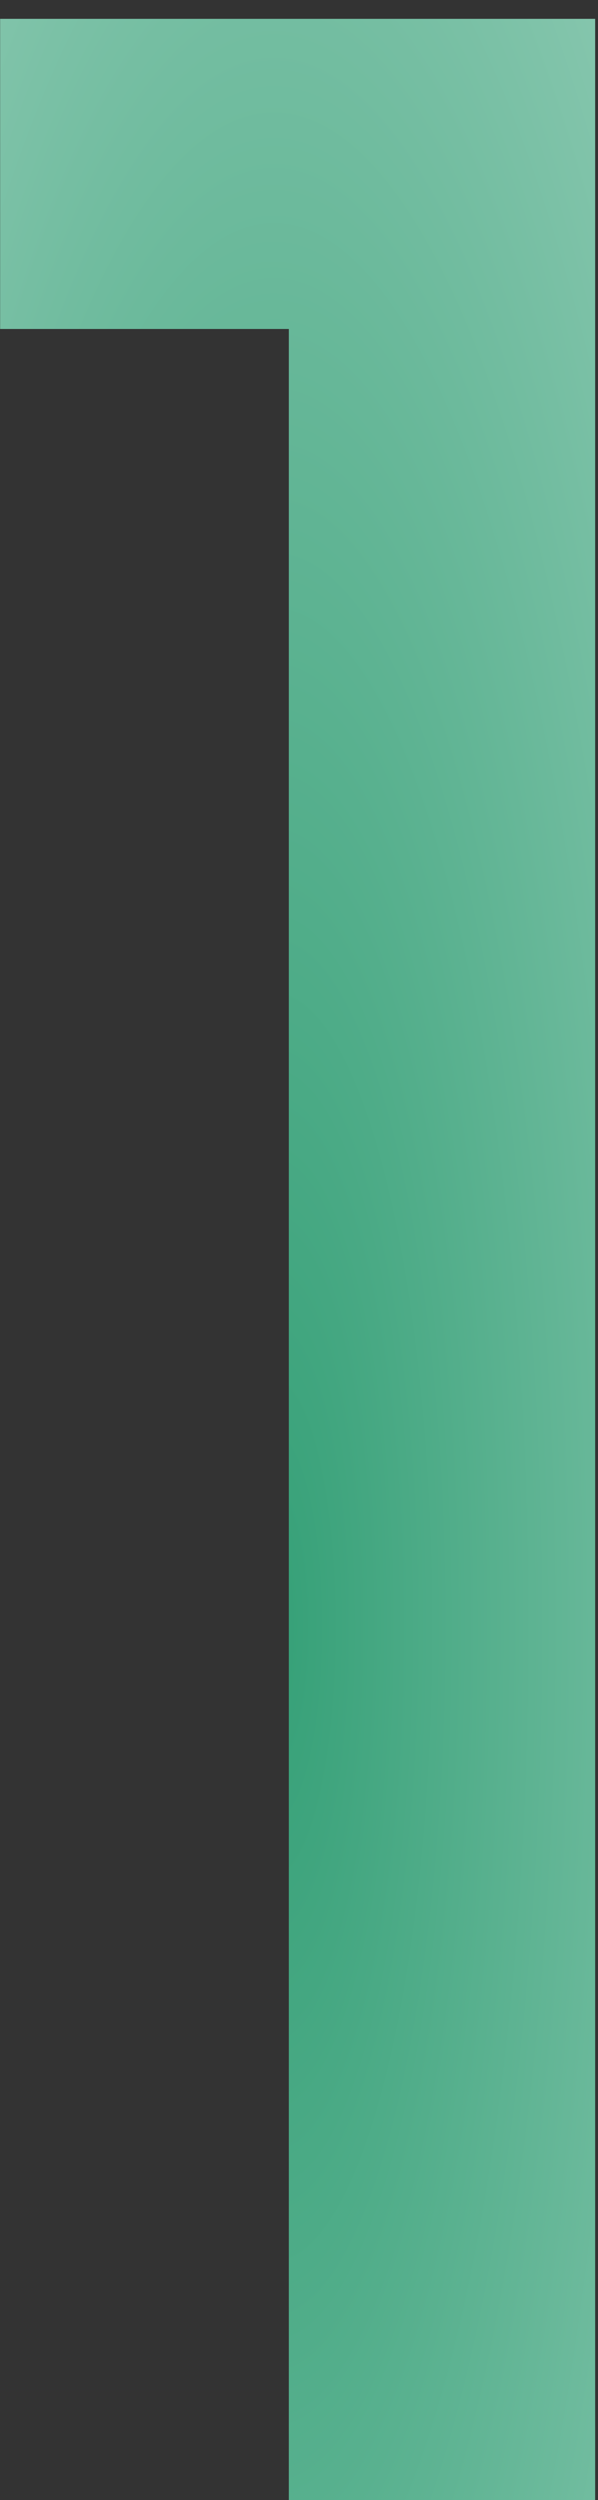
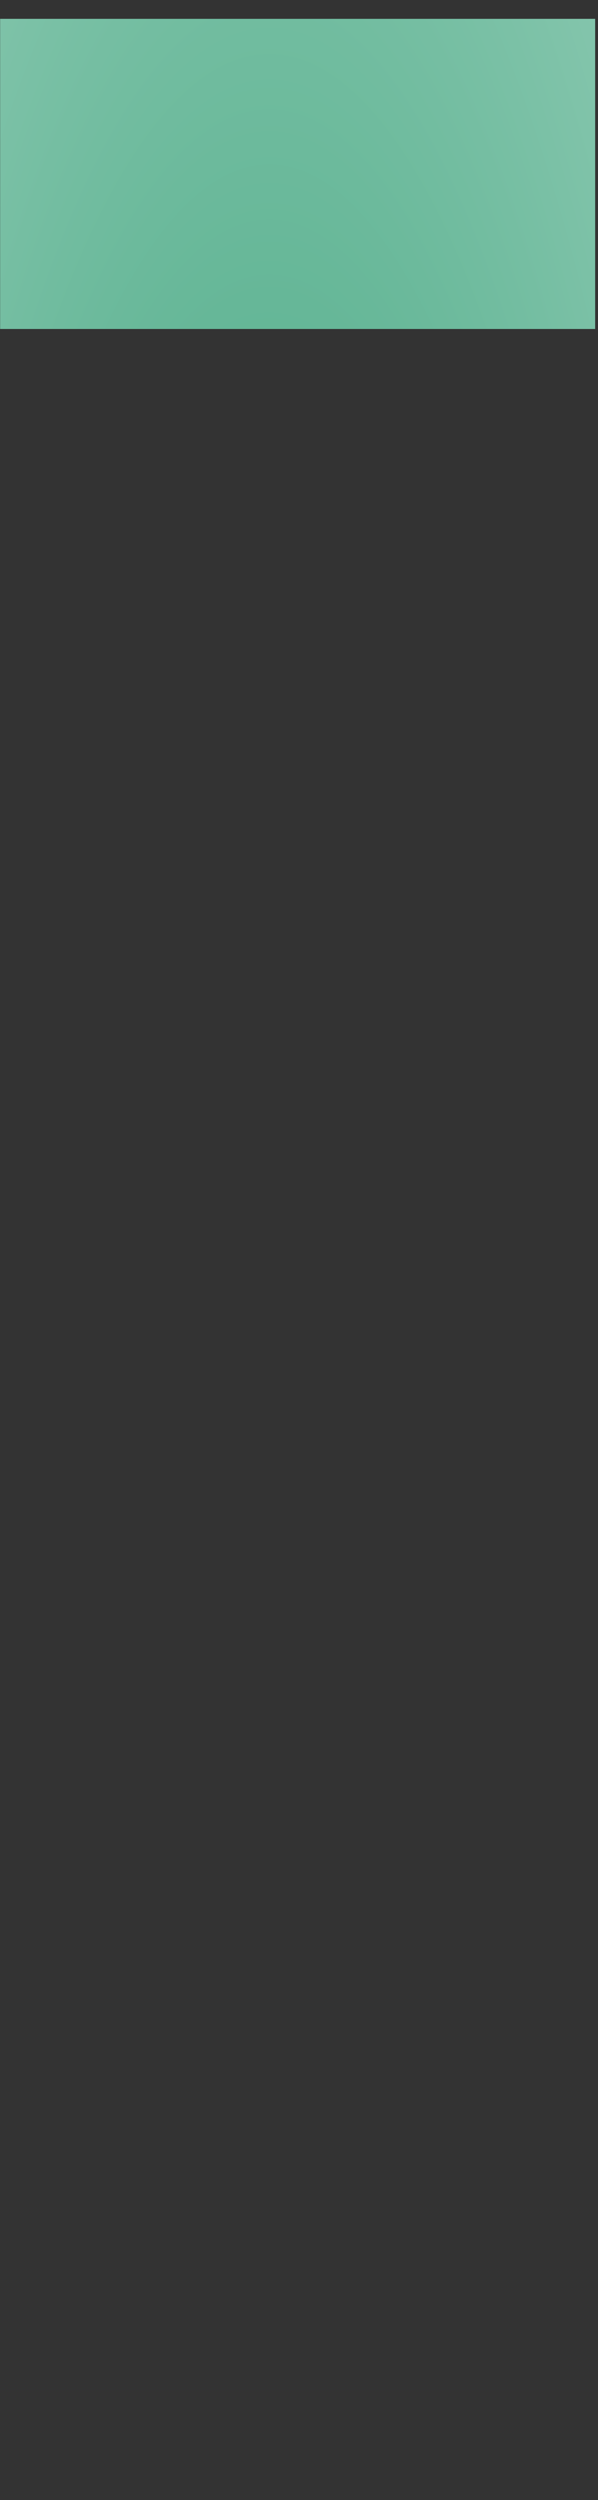
<svg xmlns="http://www.w3.org/2000/svg" width="17" height="71" viewBox="0 0 17 71" fill="none">
  <rect x="0" y="0" width="17" height="71" fill="#333333" stroke="none" />
-   <path d="M0.004 0.535H16.919V71H8.211V9.343H0.004V0.535Z" fill="url(#paint0_radial_216_497)" />
+   <path d="M0.004 0.535H16.919V71V9.343H0.004V0.535Z" fill="url(#paint0_radial_216_497)" />
  <defs>
    <radialGradient id="paint0_radial_216_497" cx="0" cy="0" r="1" gradientUnits="userSpaceOnUse" gradientTransform="translate(7.815 46.804) rotate(89.75) scale(157.021 38.289)">
      <stop stop-color="#35A077" />
      <stop offset="1" stop-color="white" />
    </radialGradient>
  </defs>
</svg>